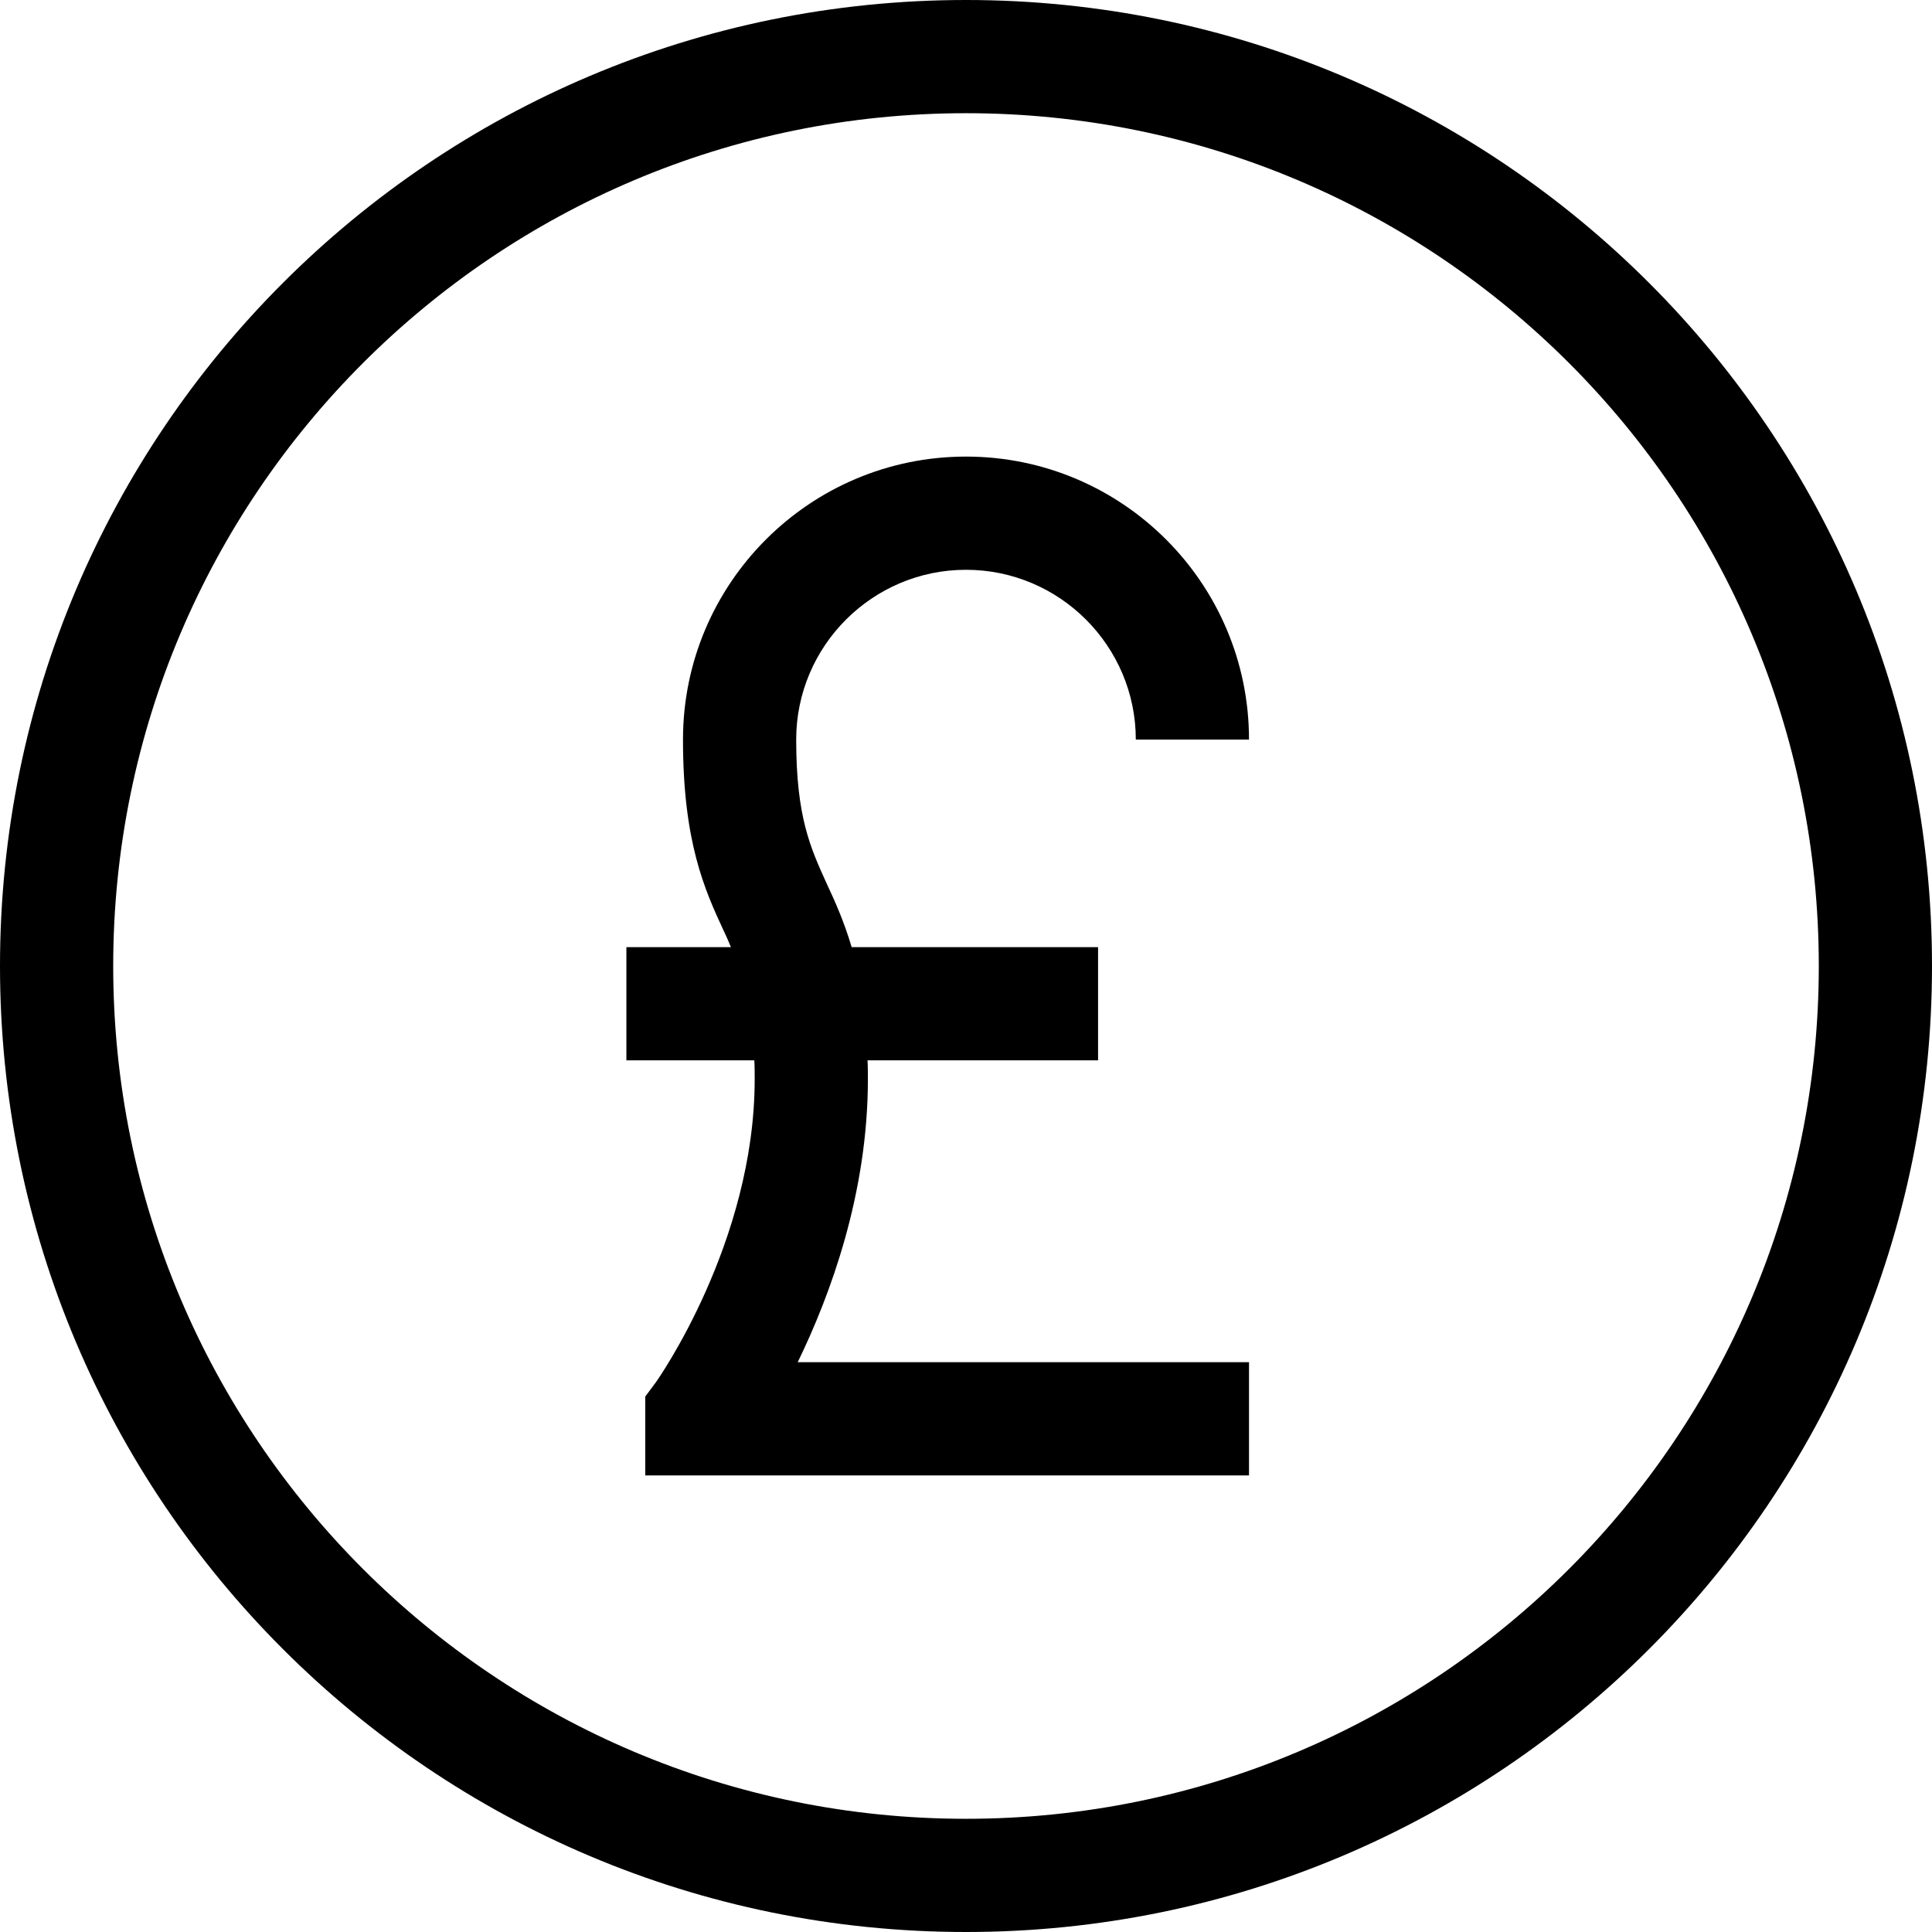
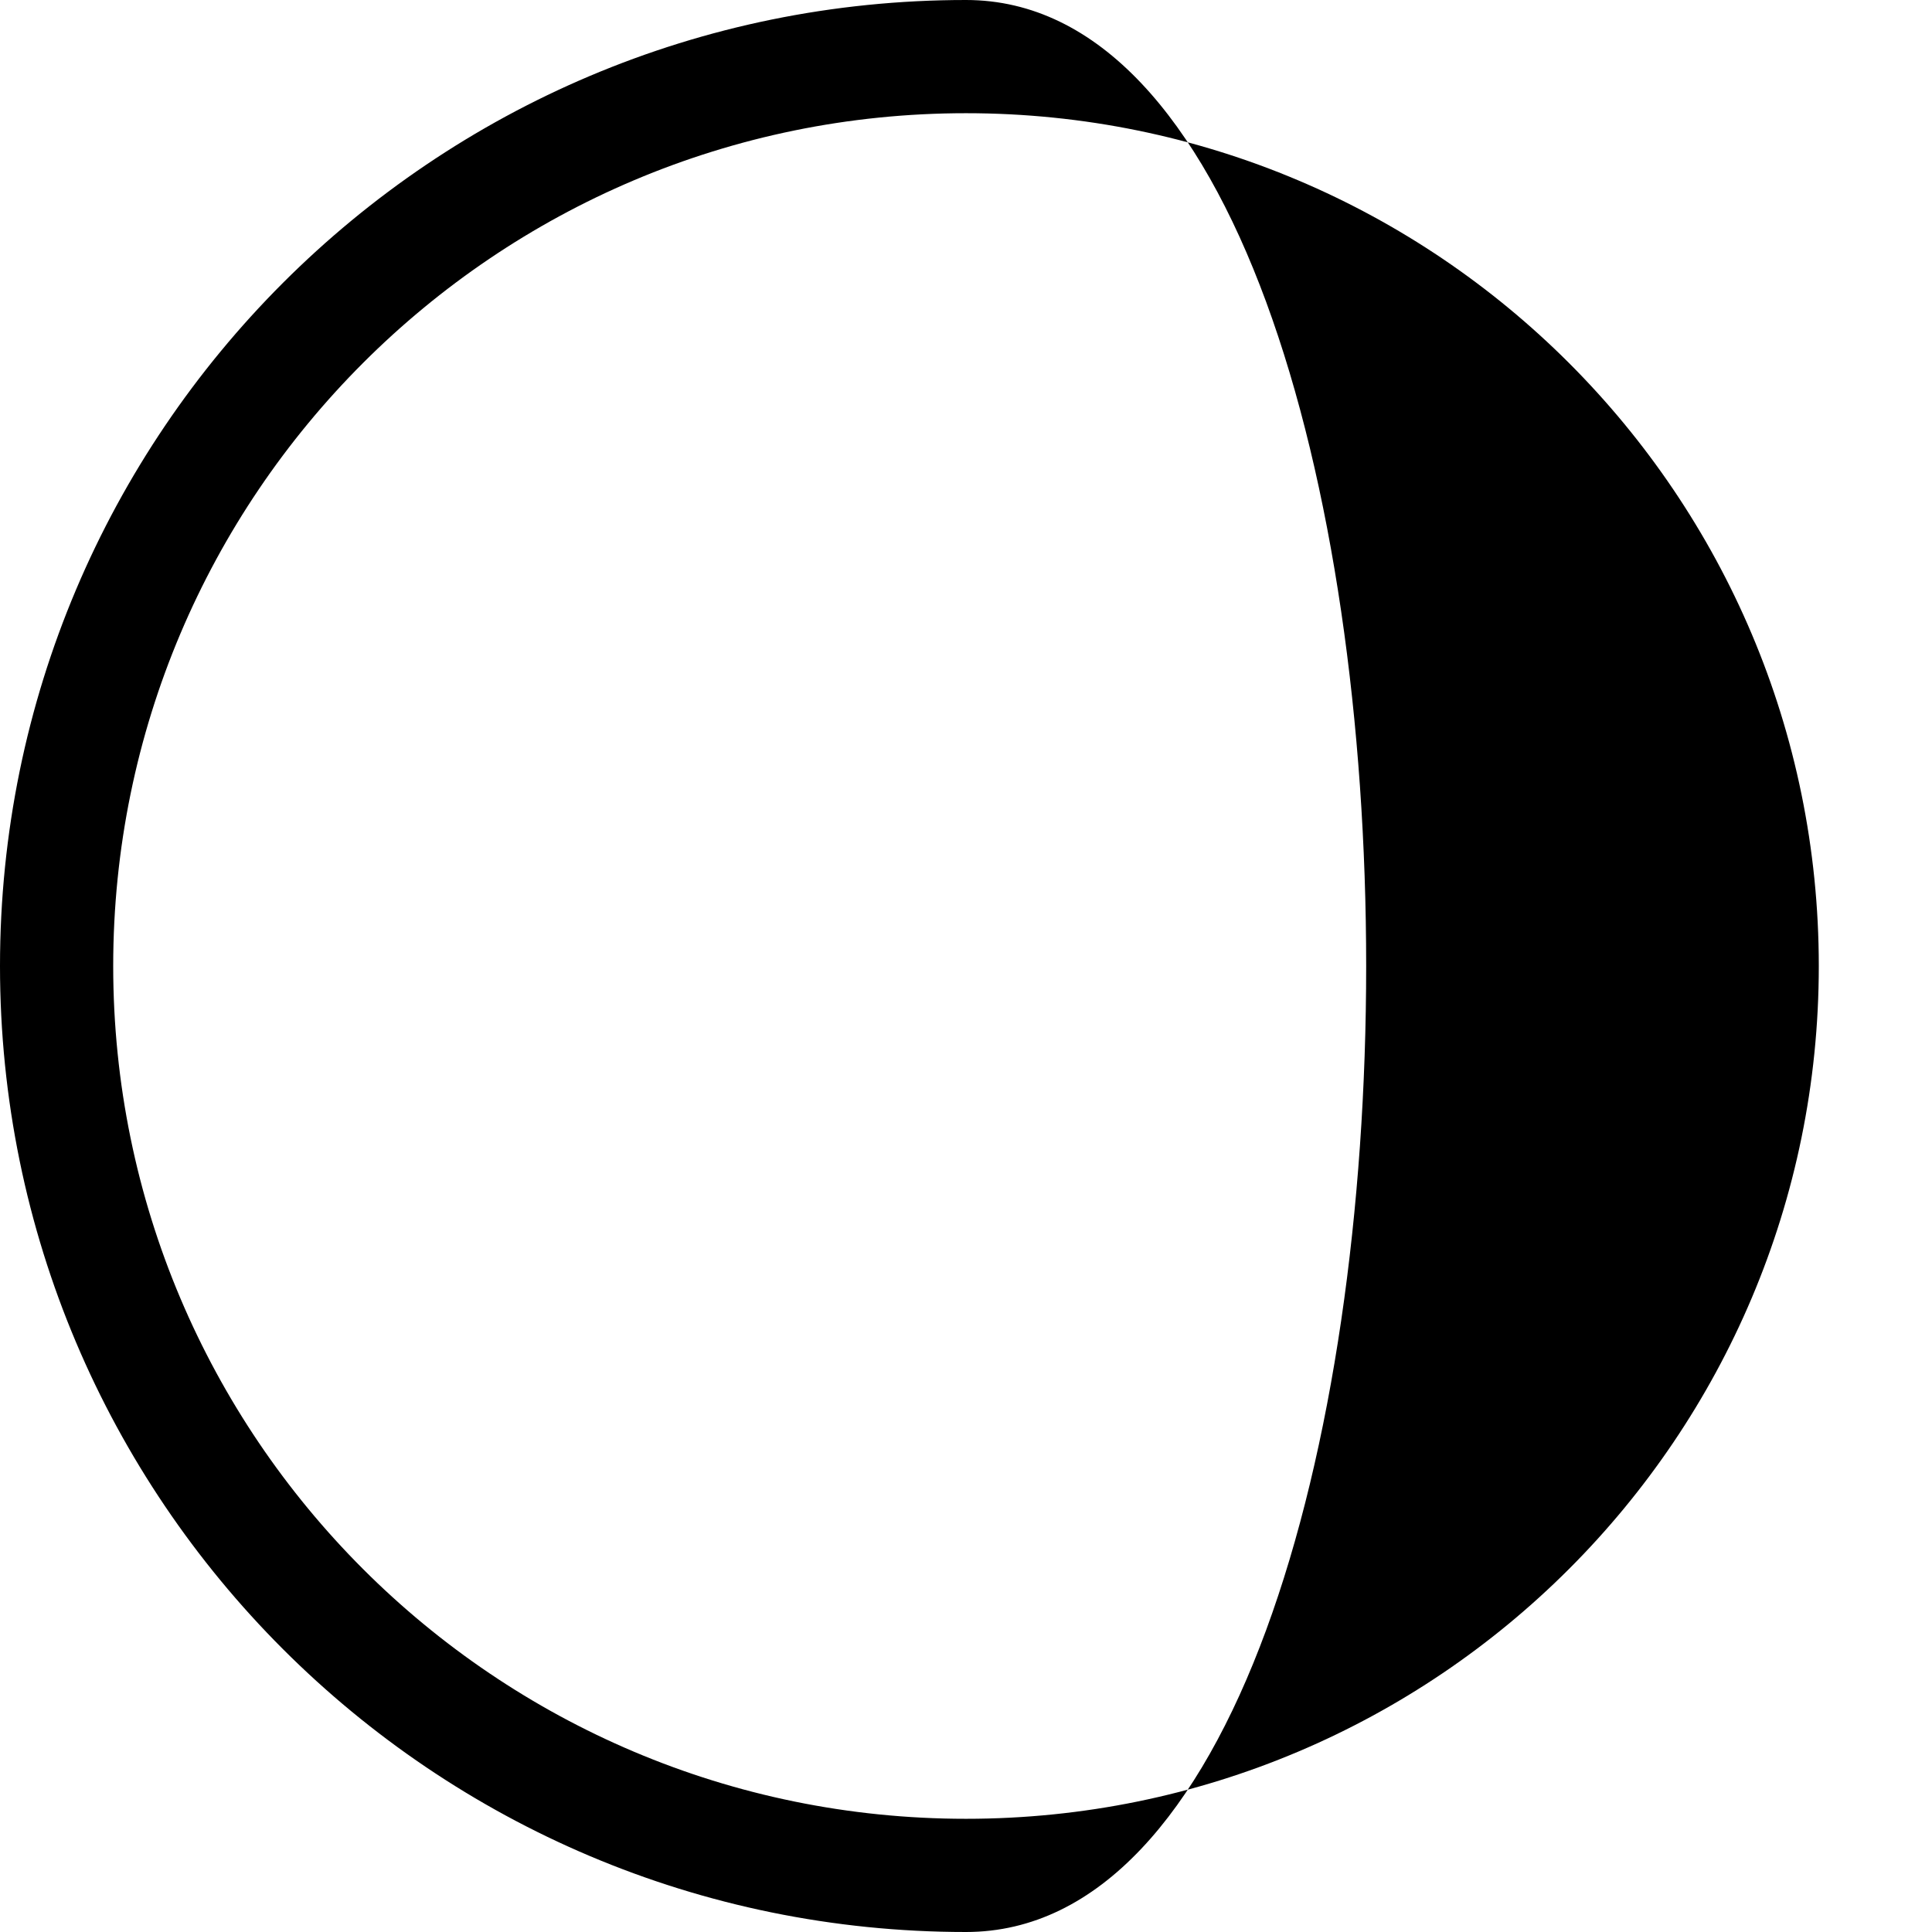
<svg xmlns="http://www.w3.org/2000/svg" version="1.1" id="Layer_1" x="0px" y="0px" viewBox="0 0 512 512" style="enable-background:new 0 0 512 512;" xml:space="preserve">
  <g>
    <g>
-       <path d="M230,286c0-1.7,0-3.4-0.1-5H291v-30h-65.3c-2-6.7-4.3-11.9-6.6-16.8c-4.3-9.5-8.1-17.6-8.1-38.2    c0-24.8,20.2-45,45-45s45,20.2,45,45h30c0-41.4-33.6-75-75-75s-75,33.6-75,75c0,27.1,5.7,39.7,10.8,50.7c0.7,1.4,1.3,2.9,1.9,4.3    H166v30h33.9c0.1,1.6,0.1,3.2,0.1,5c0,43.3-25.9,79.9-26.1,80.2l-2.9,3.9V391h160v-30H211.4C220.1,343.1,230,316.2,230,286z" />
-     </g>
+       </g>
  </g>
  <g>
    <g>
-       <path d="M256,0C114.6,0,0,114.6,0,256s114.6,256,256,256s256-114.6,256-256S397.4,0,256,0z M256,482    C131.2,482,30,380.8,30,256S131.2,30,256,30s226,101.2,226,226S380.8,482,256,482z" />
+       <path d="M256,0C114.6,0,0,114.6,0,256s114.6,256,256,256S397.4,0,256,0z M256,482    C131.2,482,30,380.8,30,256S131.2,30,256,30s226,101.2,226,226S380.8,482,256,482z" />
    </g>
  </g>
</svg>